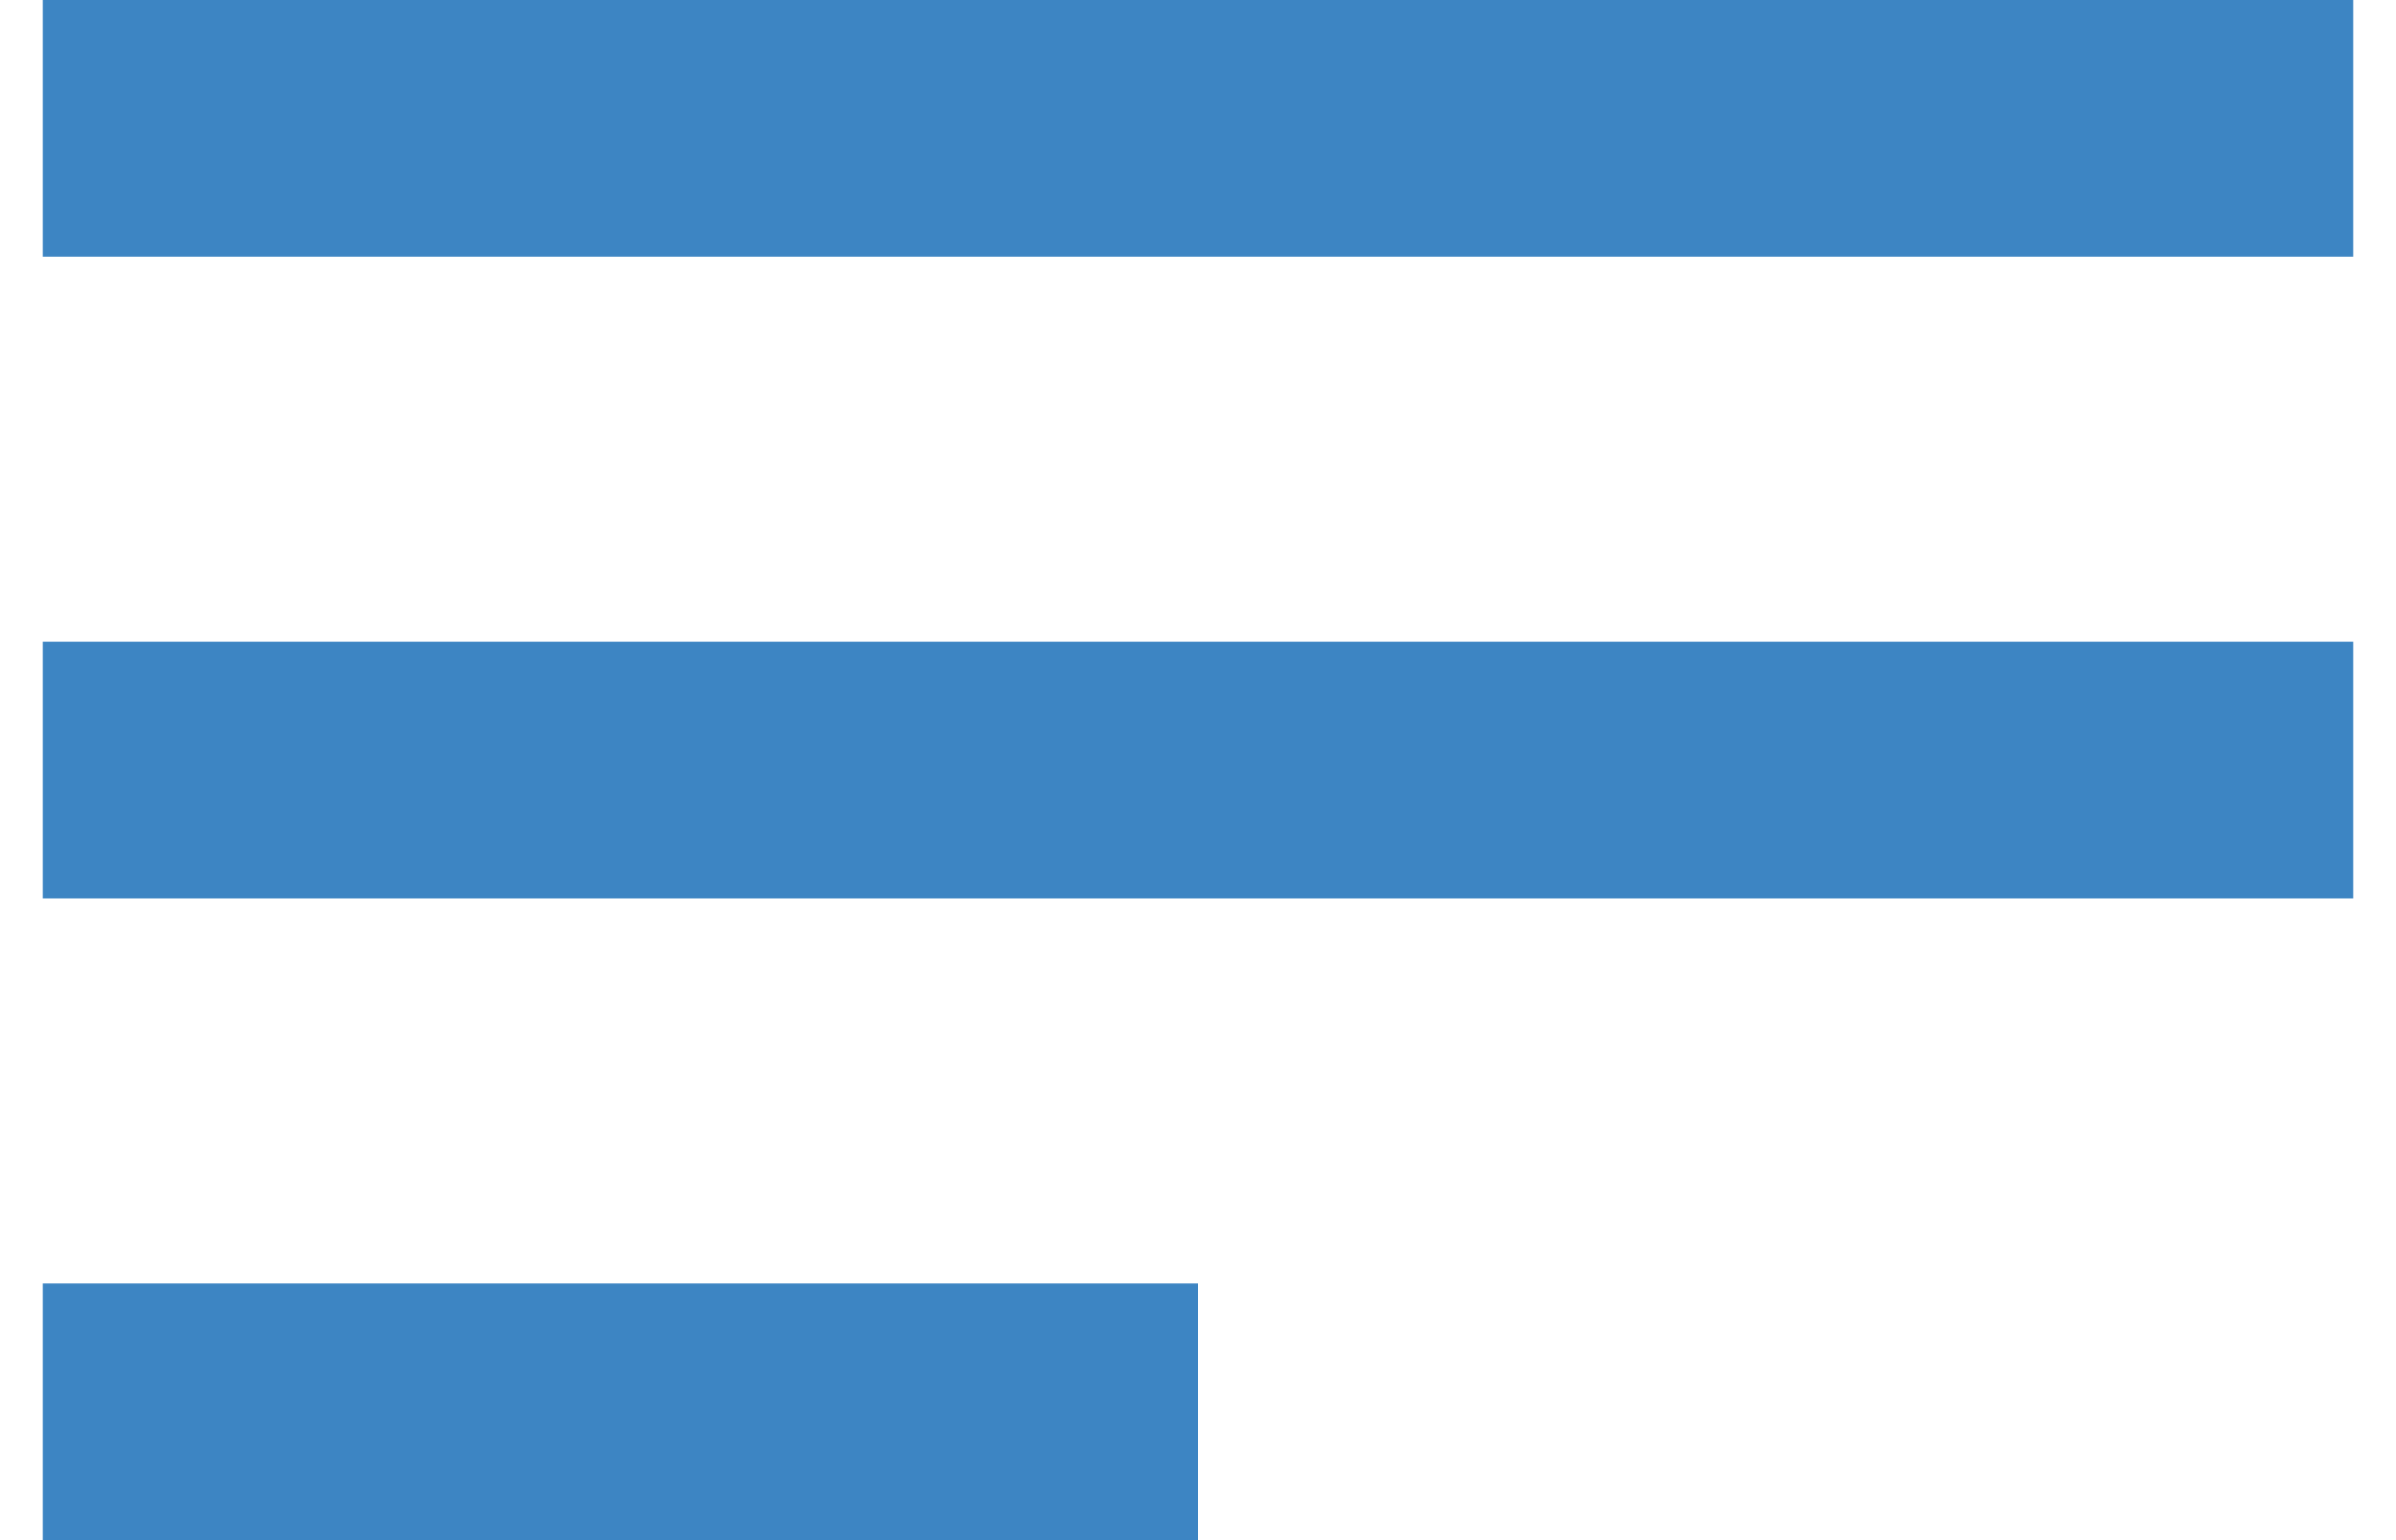
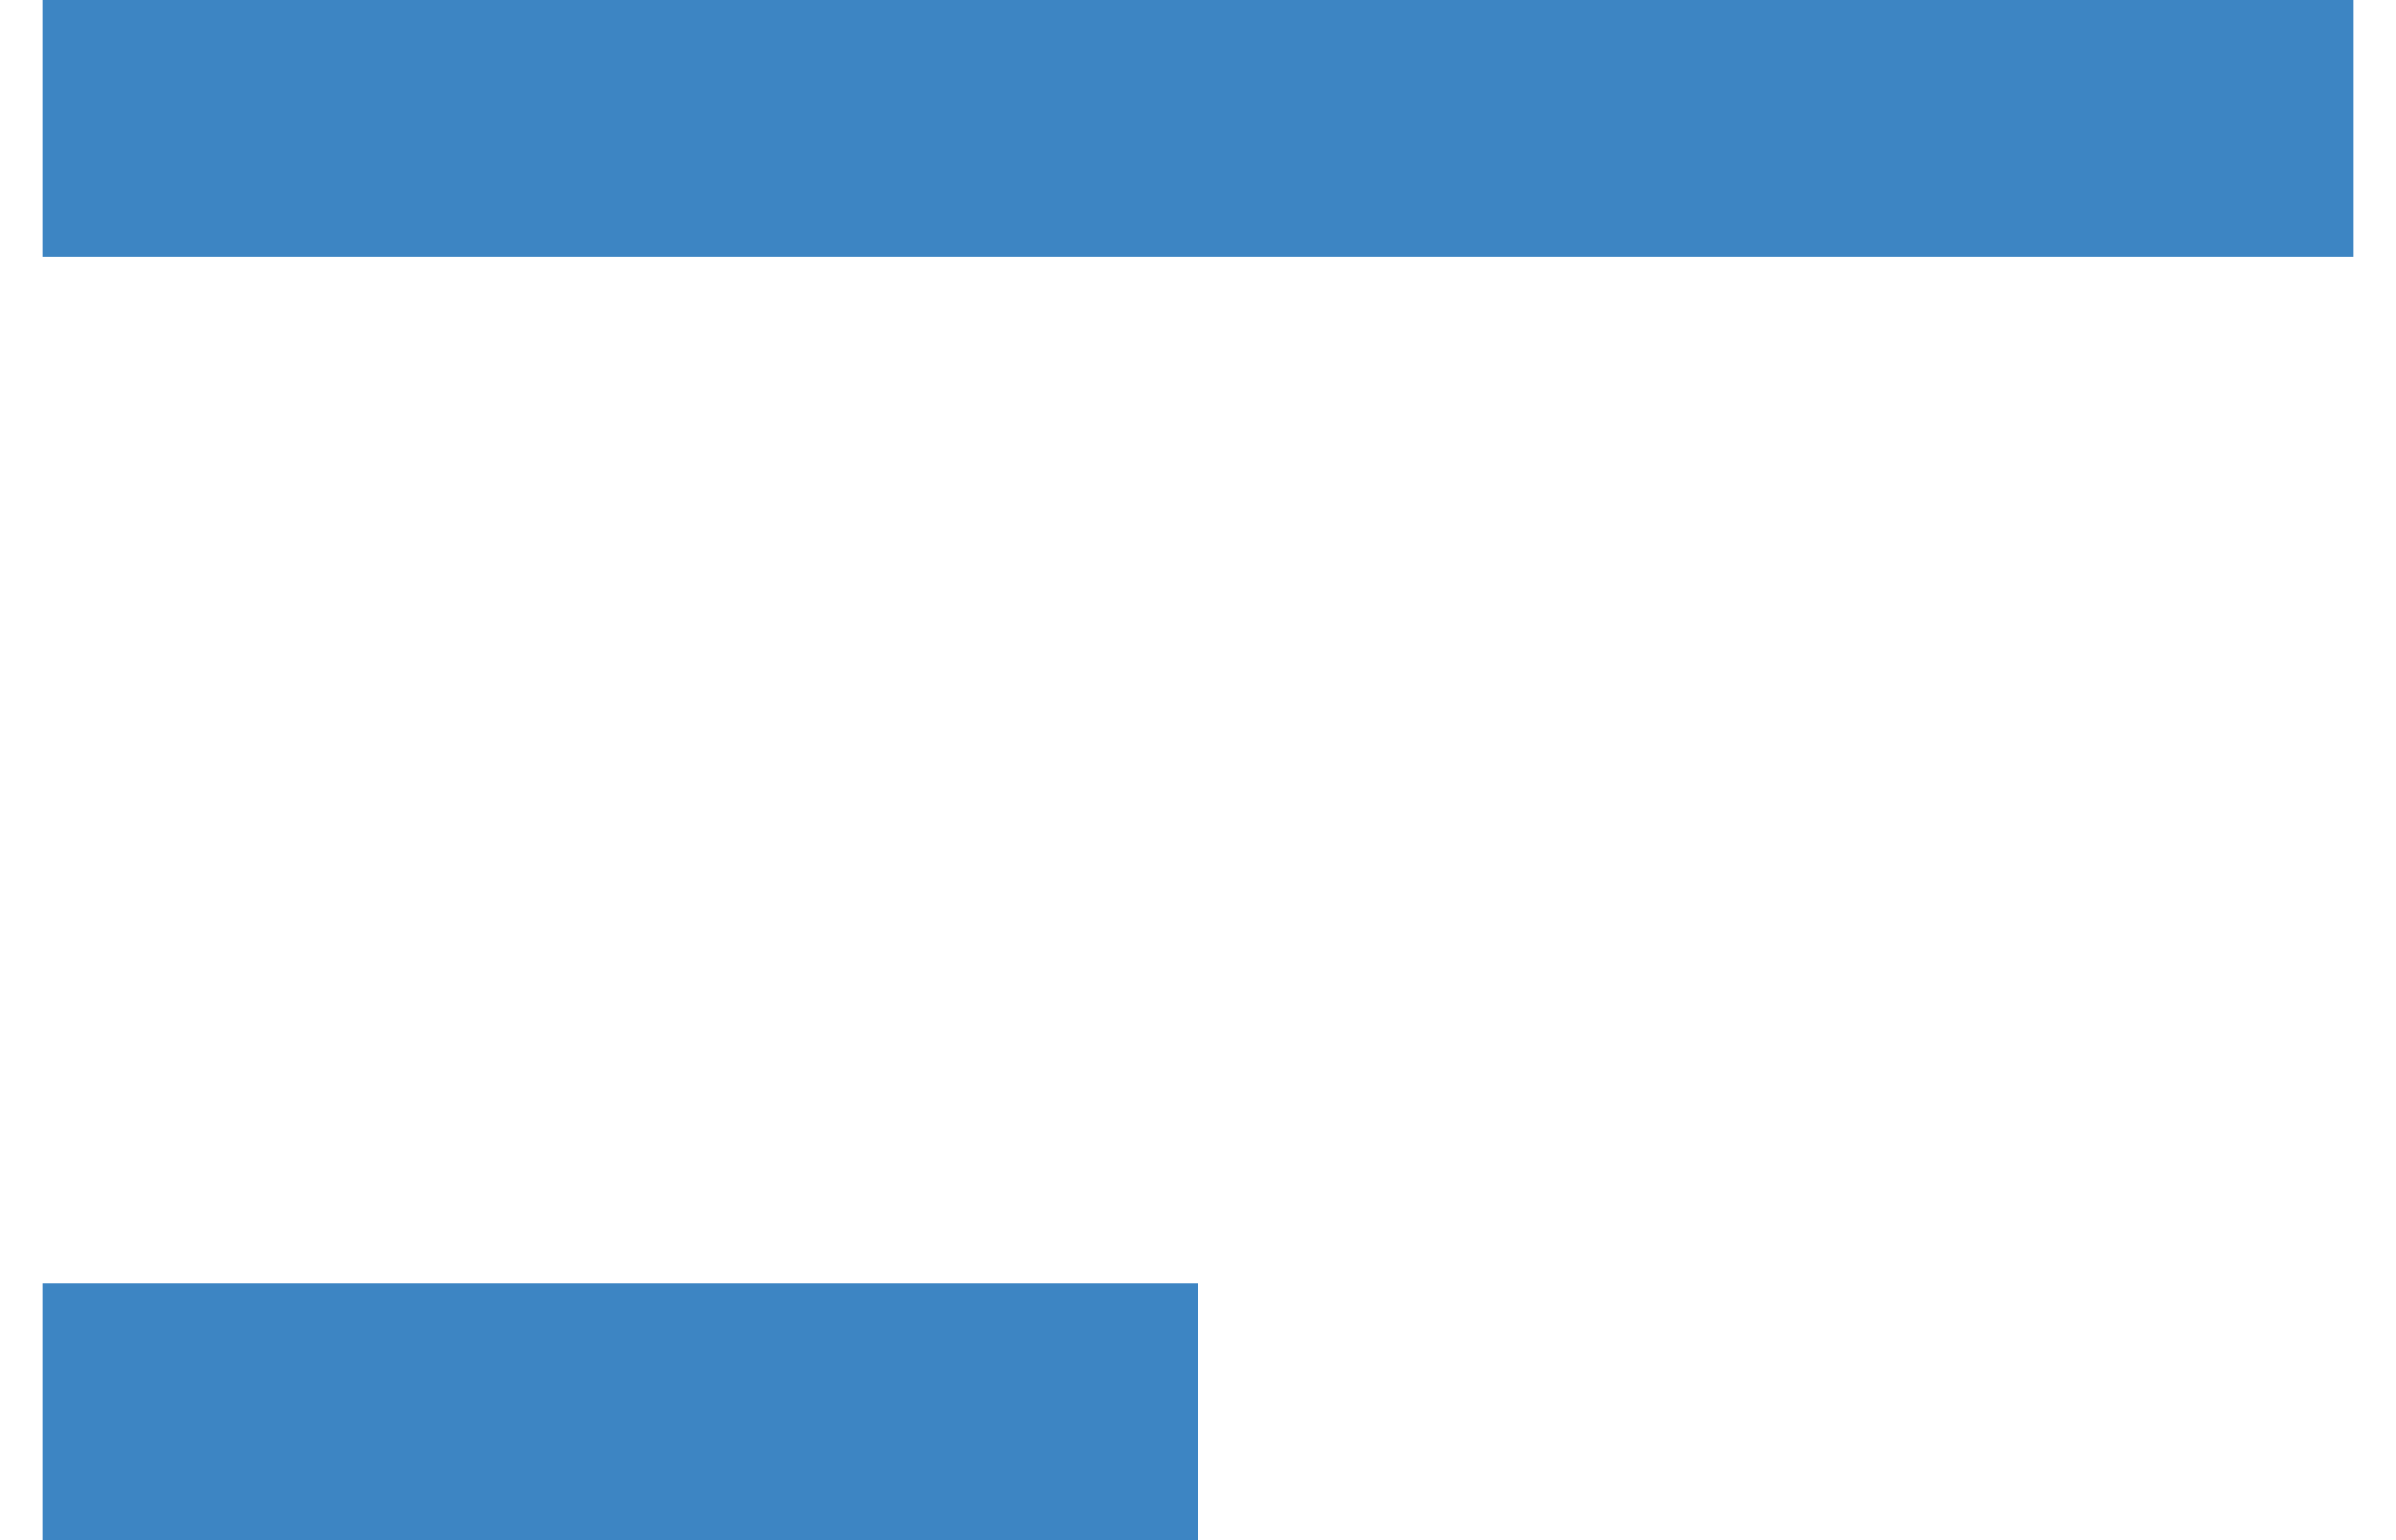
<svg xmlns="http://www.w3.org/2000/svg" width="28" height="18" viewBox="0 0 28 18" fill="none">
-   <path d="M27.5 0V3H0.5V0H27.5ZM0.5 18H14V15H0.5V18ZM0.5 10.5H27.5V7.5H0.5V10.5Z" fill="#3D85C3" />
+   <path d="M27.5 0V3H0.5V0H27.5ZM0.5 18H14V15H0.5V18ZM0.5 10.5V7.5H0.5V10.5Z" fill="#3D85C3" />
</svg>